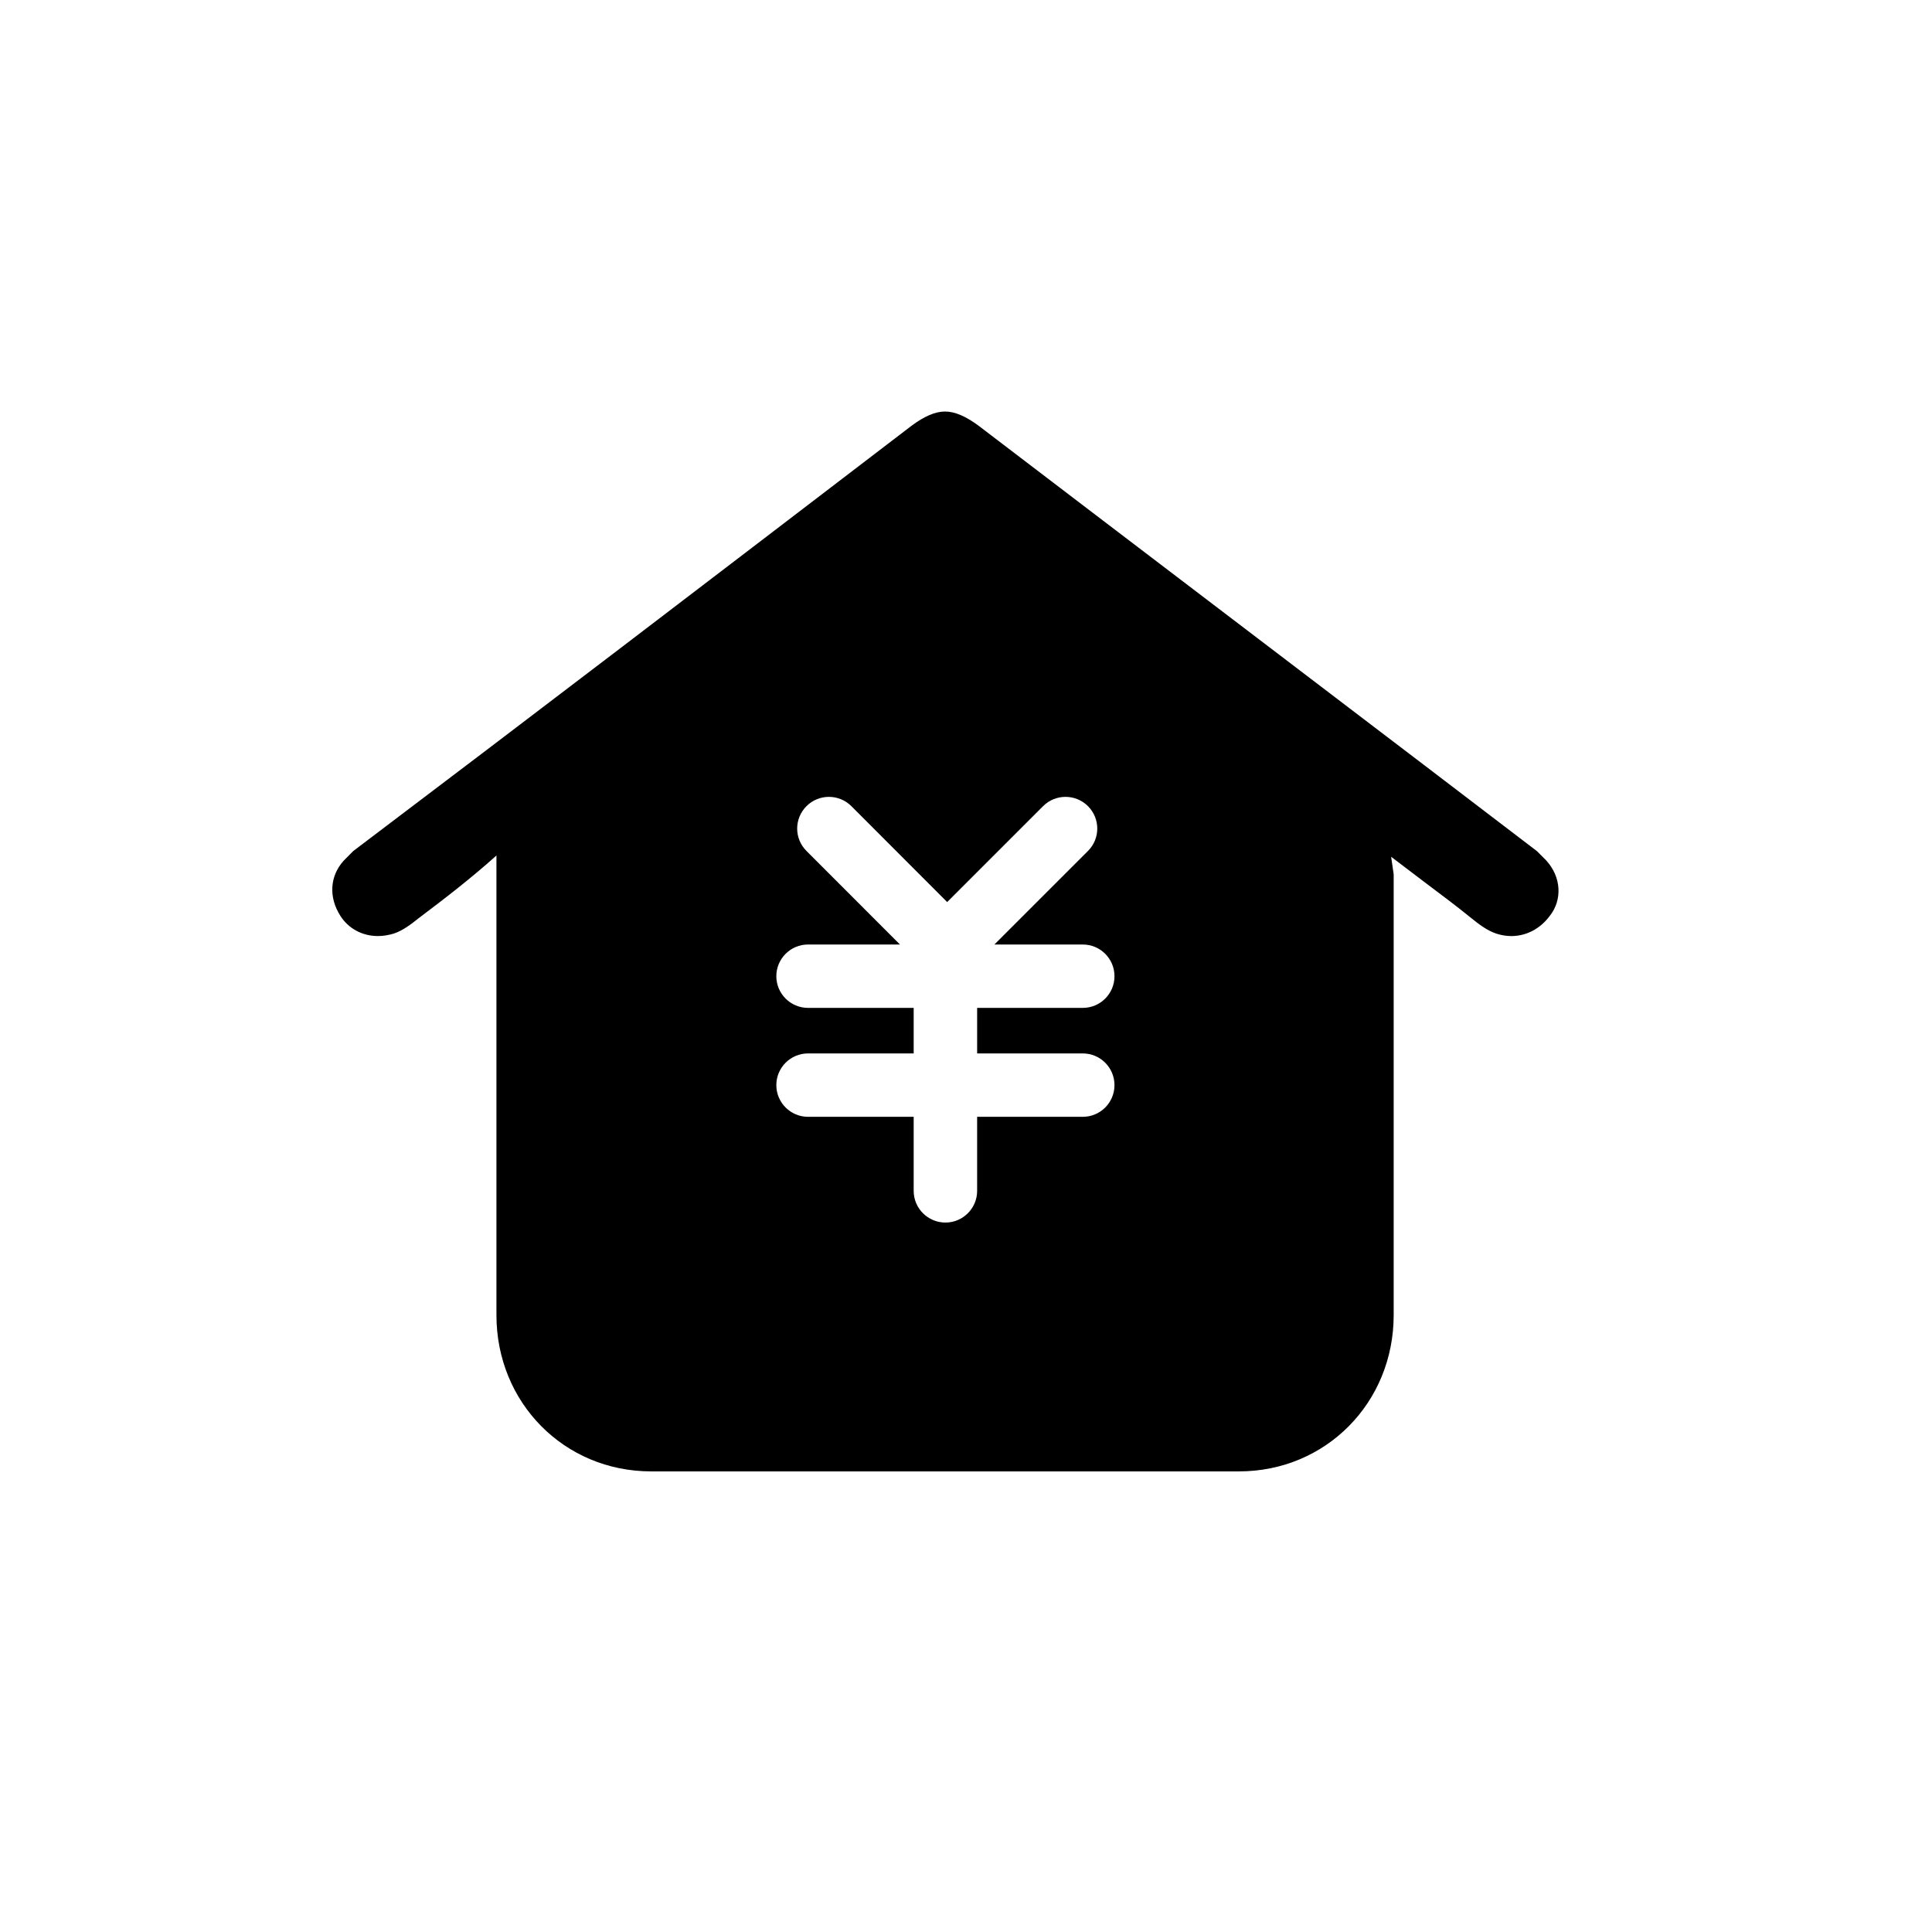
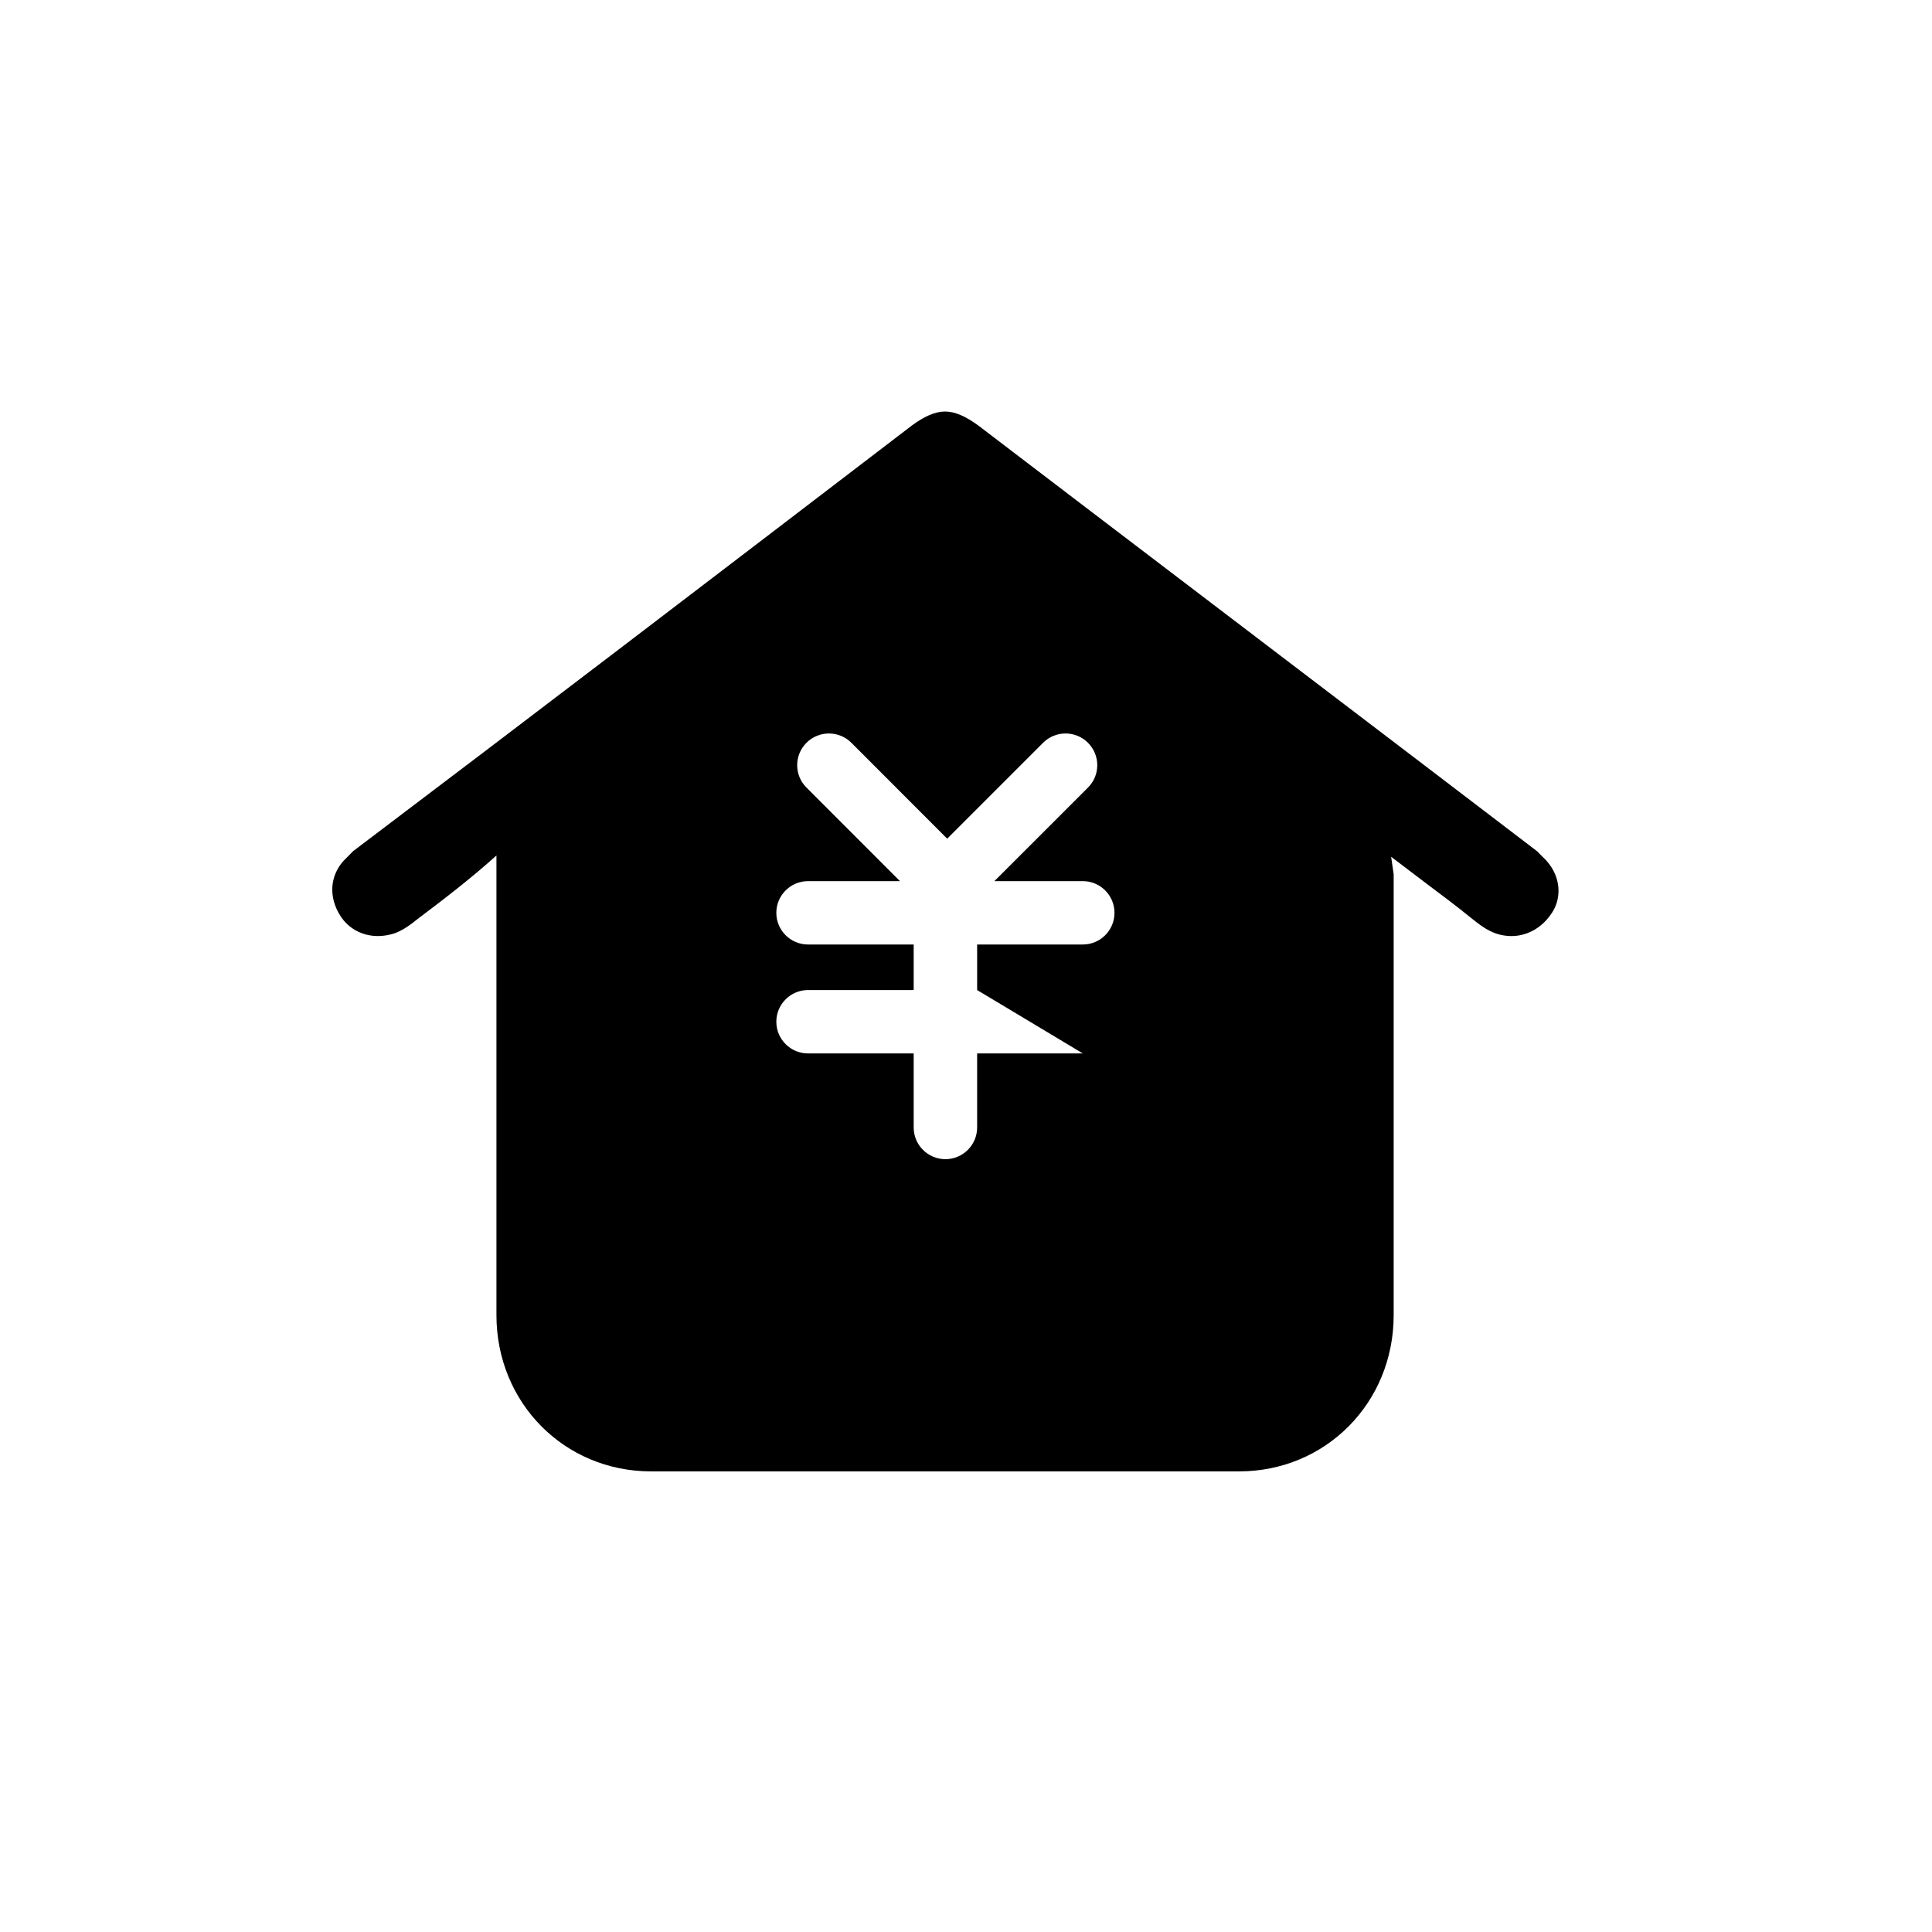
<svg xmlns="http://www.w3.org/2000/svg" fill="#000000" width="800px" height="800px" version="1.1" viewBox="144 144 512 512">
-   <path d="m430.95 423.17c4.641 0 8.398 3.758 8.398 8.398 0 4.641-3.758 8.398-8.398 8.398h-28v19.625c0 4.641-3.781 8.398-8.398 8.398-4.641 0-8.418-3.758-8.418-8.398v-19.625h-28.004c-4.617 0-8.395-3.758-8.395-8.398 0-4.641 3.777-8.398 8.395-8.398h28.004v-12.07h-28.004c-4.617 0-8.395-3.754-8.395-8.395s3.777-8.398 8.395-8.398h24.371l-24.77-24.789c-3.297-3.277-3.297-8.586 0-11.883 3.273-3.273 8.605-3.273 11.883 0l25.398 25.422 25.422-25.422c3.273-3.273 8.605-3.273 11.883 0 3.293 3.297 3.293 8.605 0 11.883l-24.793 24.789h23.426c4.641 0 8.398 3.758 8.398 8.398s-3.758 8.395-8.398 8.395h-28v12.07zm122.89-51.07-2.562-2.562c-24.625-18.852-123.22-93.812-147.87-112.66-3.445-2.562-6.363-3.82-8.965-3.82-2.582 0-5.519 1.258-8.941 3.82l-5.102 3.902c-47.609 36.402-95.18 72.781-142.79 108.76l-2.539 2.562c-3.676 4.07-4.012 9.656-0.883 14.59 2.164 3.398 5.816 5.371 9.973 5.371 1.387 0 2.769-0.23 4.176-0.648 2.519-0.84 4.641-2.519 6.762-4.199 6.609-4.977 13.645-10.371 20.465-16.5v121.8c0 23.238 17.992 41.418 41 41.418h155.78c22.984 0 40.996-18.18 40.996-41.418v-116.82l-0.672-4.641 9.07 6.887c4.133 3.106 8.164 6.106 12.027 9.254 2.078 1.66 4.199 3.359 6.781 4.223 1.281 0.418 2.625 0.648 3.969 0.648 3.988 0 7.68-1.953 10.18-5.332 3.402-4.281 3.043-10.305-0.859-14.629z" fill-rule="evenodd" />
+   <path d="m430.95 423.17h-28v19.625c0 4.641-3.781 8.398-8.398 8.398-4.641 0-8.418-3.758-8.418-8.398v-19.625h-28.004c-4.617 0-8.395-3.758-8.395-8.398 0-4.641 3.777-8.398 8.395-8.398h28.004v-12.07h-28.004c-4.617 0-8.395-3.754-8.395-8.395s3.777-8.398 8.395-8.398h24.371l-24.77-24.789c-3.297-3.277-3.297-8.586 0-11.883 3.273-3.273 8.605-3.273 11.883 0l25.398 25.422 25.422-25.422c3.273-3.273 8.605-3.273 11.883 0 3.293 3.297 3.293 8.605 0 11.883l-24.793 24.789h23.426c4.641 0 8.398 3.758 8.398 8.398s-3.758 8.395-8.398 8.395h-28v12.07zm122.89-51.07-2.562-2.562c-24.625-18.852-123.22-93.812-147.87-112.66-3.445-2.562-6.363-3.82-8.965-3.82-2.582 0-5.519 1.258-8.941 3.82l-5.102 3.902c-47.609 36.402-95.18 72.781-142.79 108.76l-2.539 2.562c-3.676 4.07-4.012 9.656-0.883 14.59 2.164 3.398 5.816 5.371 9.973 5.371 1.387 0 2.769-0.23 4.176-0.648 2.519-0.84 4.641-2.519 6.762-4.199 6.609-4.977 13.645-10.371 20.465-16.5v121.8c0 23.238 17.992 41.418 41 41.418h155.78c22.984 0 40.996-18.18 40.996-41.418v-116.82l-0.672-4.641 9.07 6.887c4.133 3.106 8.164 6.106 12.027 9.254 2.078 1.66 4.199 3.359 6.781 4.223 1.281 0.418 2.625 0.648 3.969 0.648 3.988 0 7.68-1.953 10.18-5.332 3.402-4.281 3.043-10.305-0.859-14.629z" fill-rule="evenodd" />
</svg>